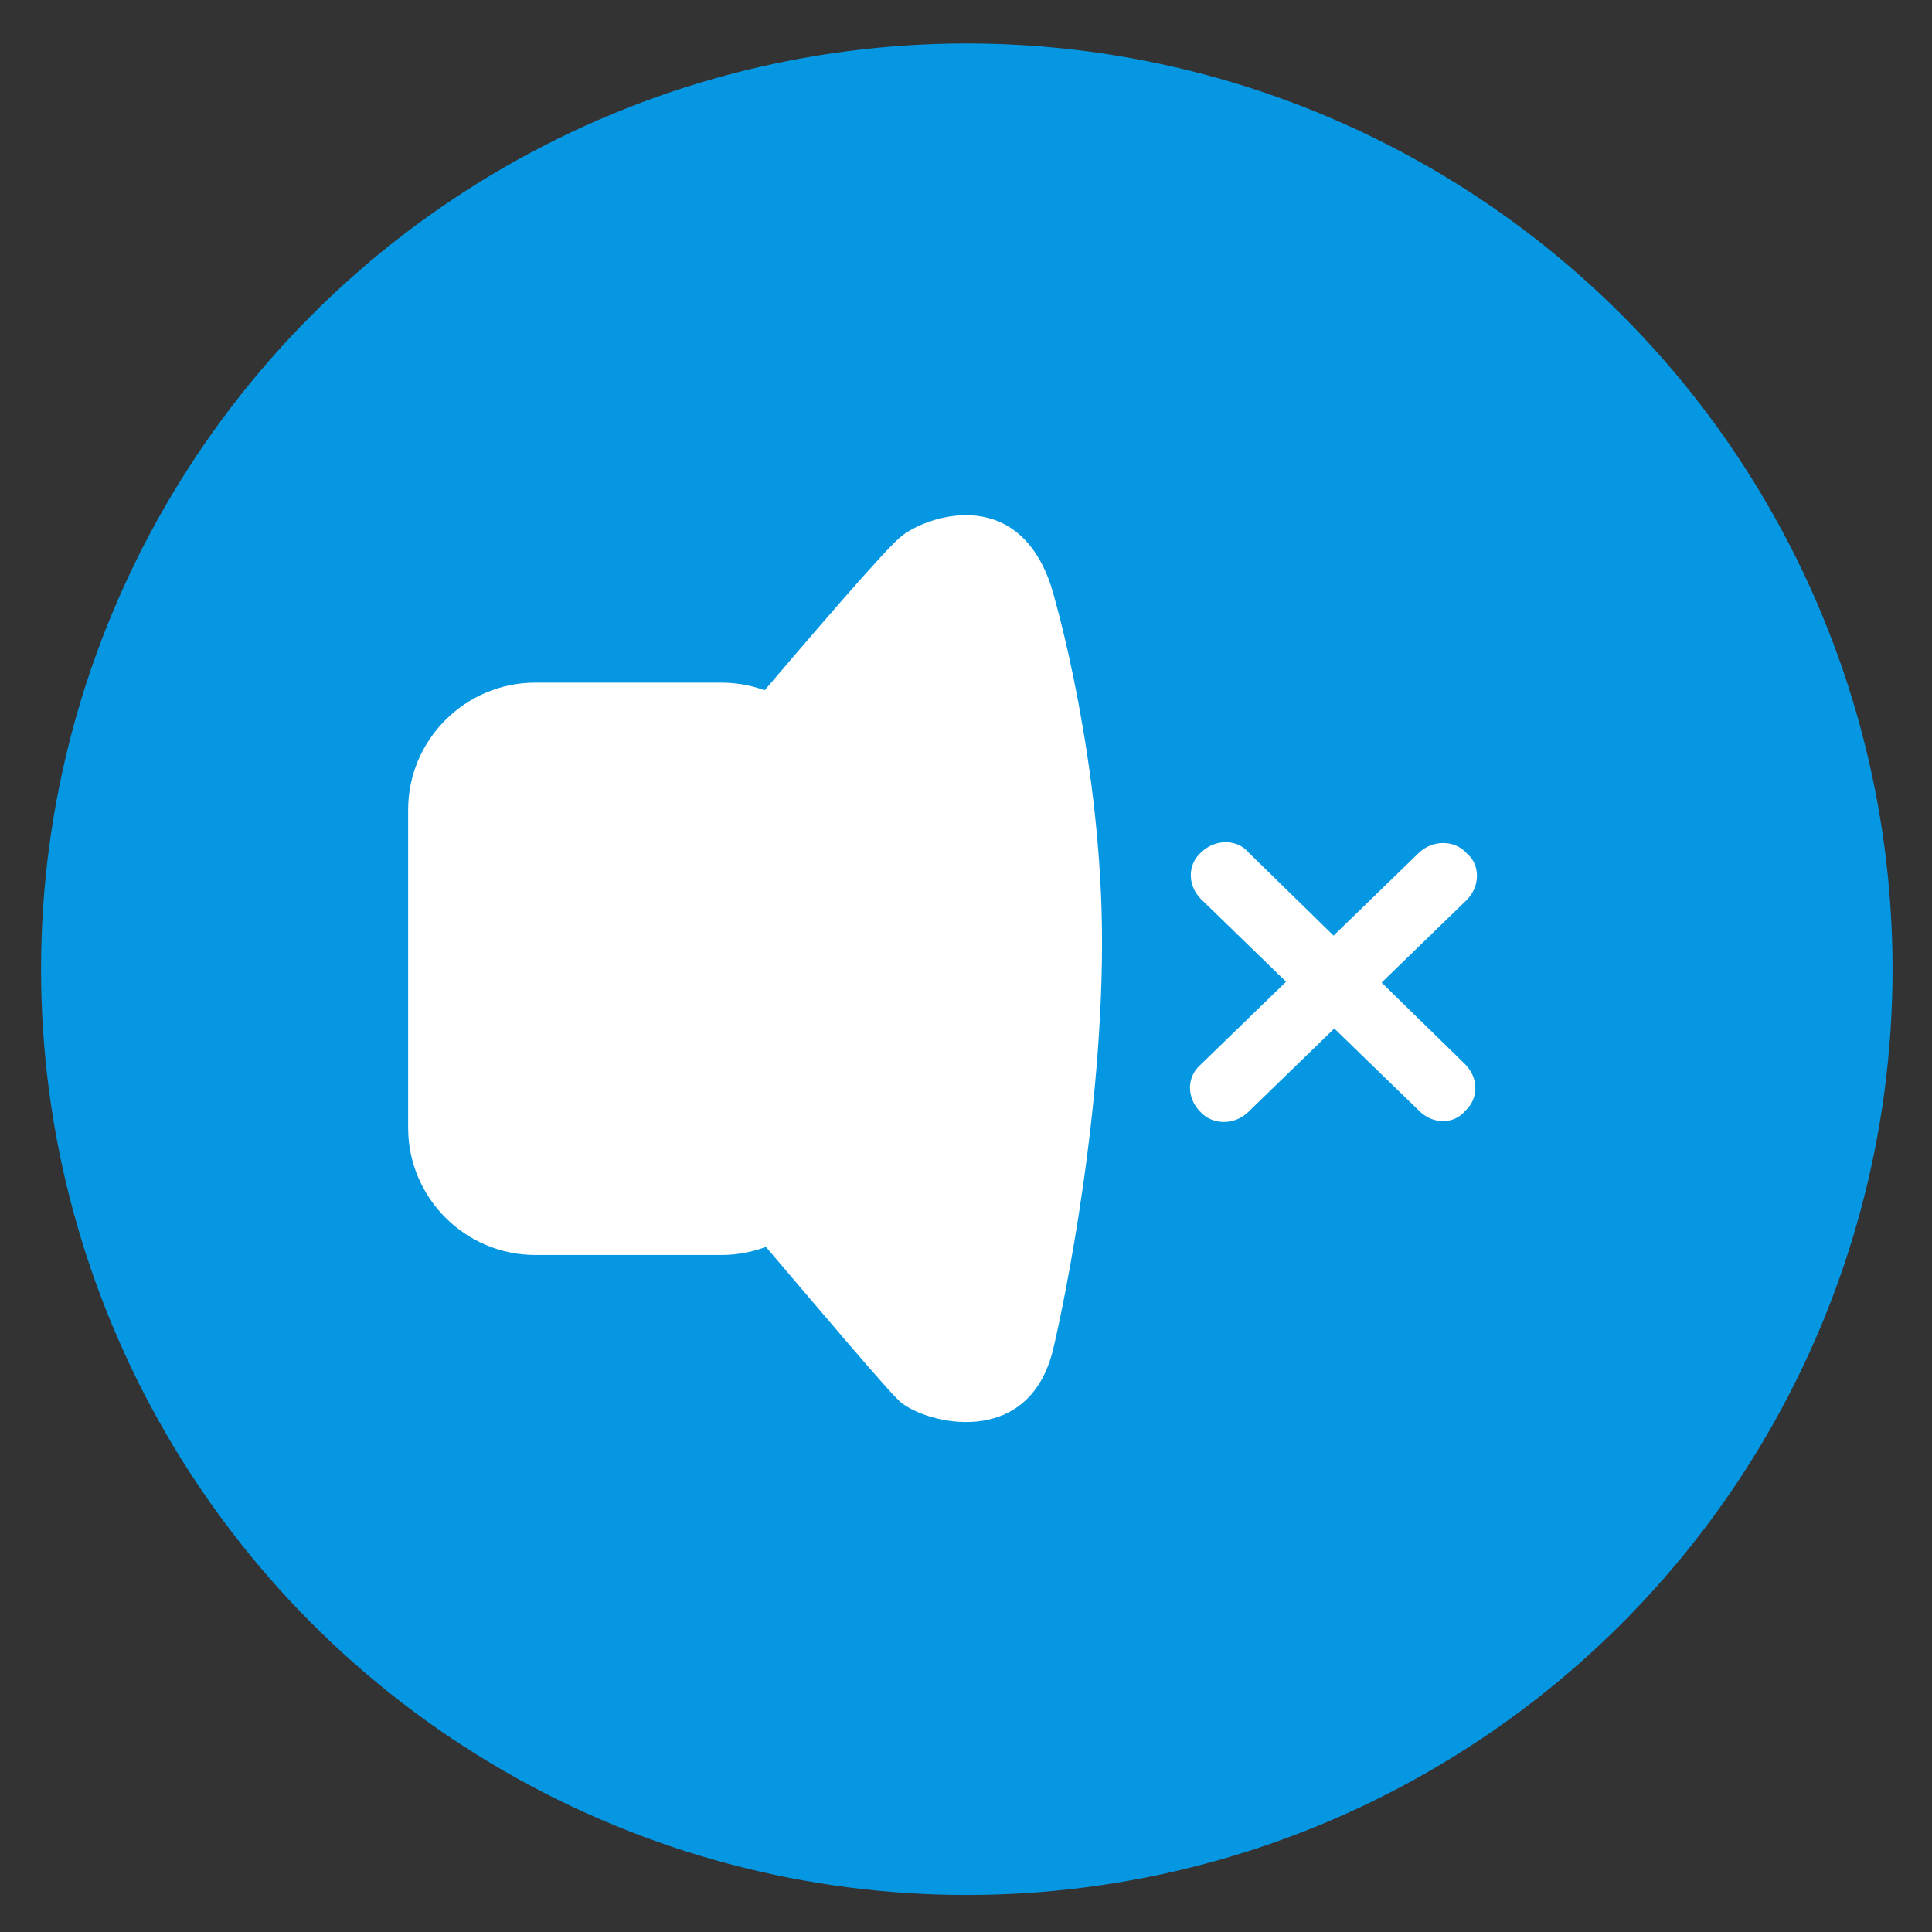
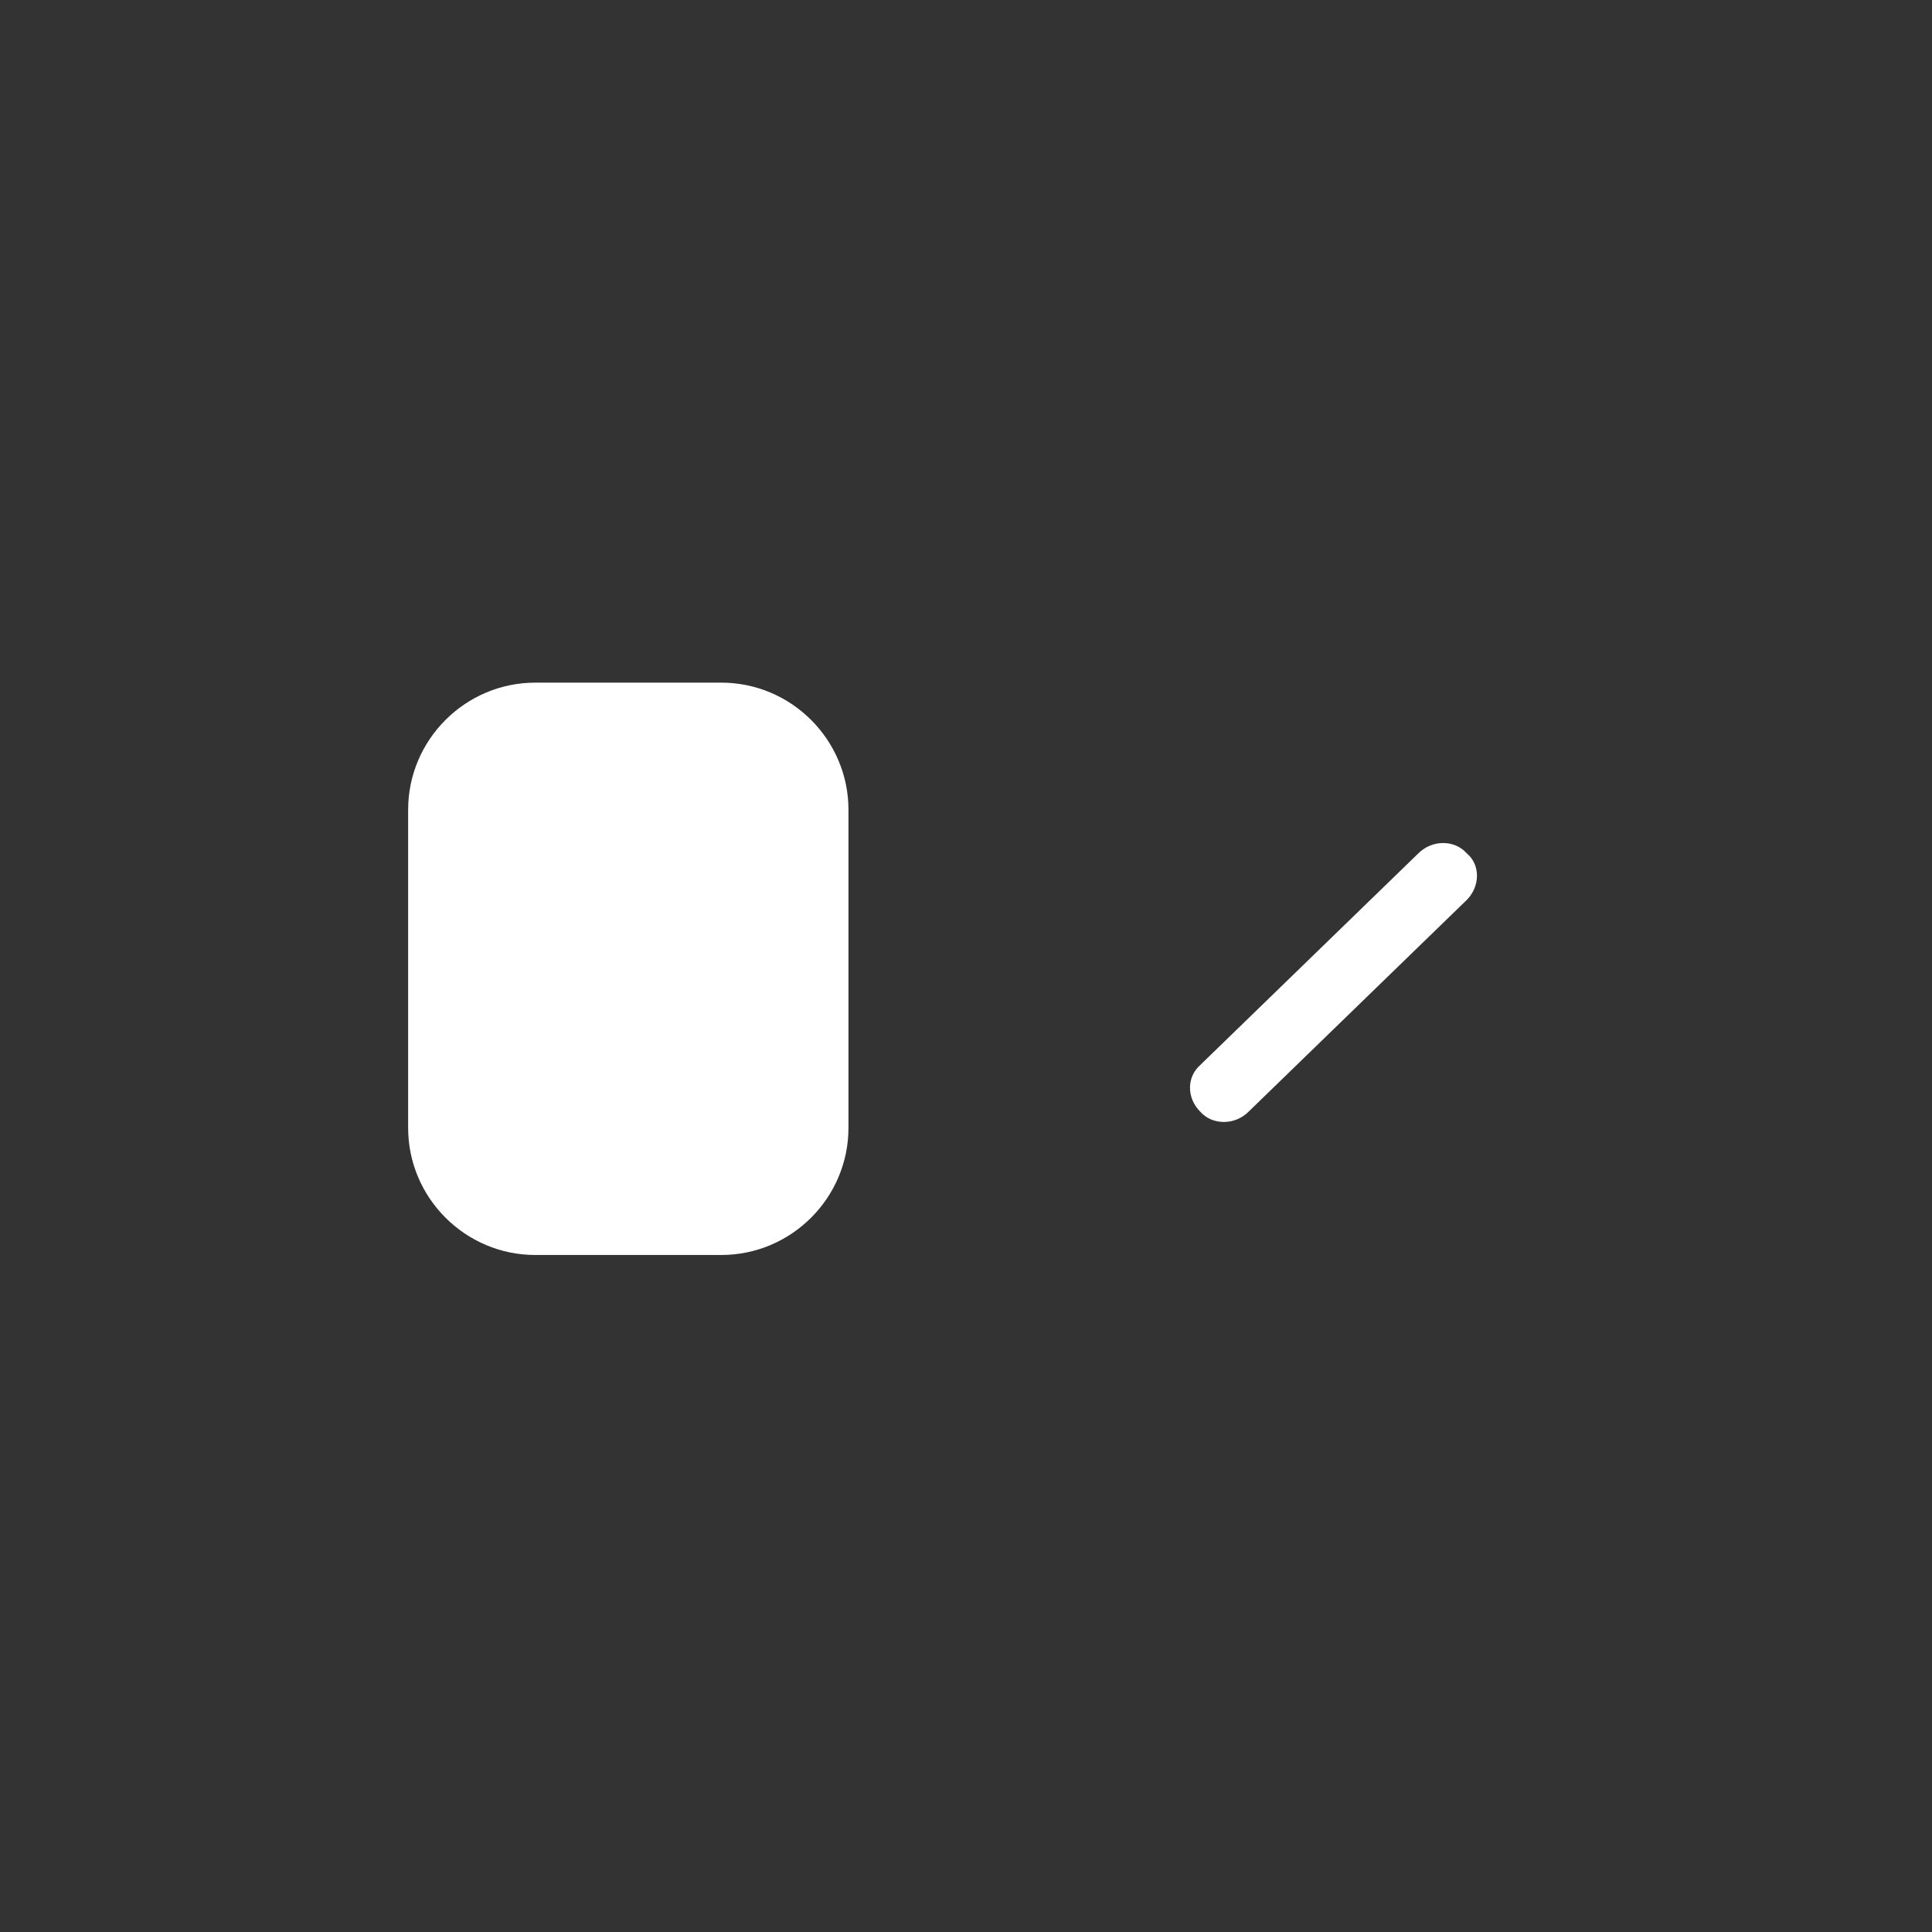
<svg xmlns="http://www.w3.org/2000/svg" version="1.1" id="图层_1" x="0px" y="0px" viewBox="0 0 24 24" style="enable-background:new 0 0 24 24;" xml:space="preserve">
  <rect x="0" y="0" width="24" height="24" fill="#333333" stroke="none" />
  <style type="text/css">
	.st0{fill:#0697E3;}
	.st1{fill:#FFFFFF;}
</style>
-   <circle class="st0" cx="12.01" cy="12.04" r="11.5" />
-   <path class="st1" d="M13.04,7.23c0.08,0.23,0.65,2.26,0.65,4.47c0,2.43-0.57,4.93-0.62,5.11c-0.32,1.18-1.55,0.88-1.88,0.61  c-0.26-0.21-3.49-4.14-3.94-4.5c-0.82-0.79-0.67-1.22,0-1.75c0.32-0.27,3.57-4.22,3.95-4.51C11.48,6.43,12.6,6.01,13.04,7.23z" />
  <path class="st1" d="M6.65,8.48h2.31c0.87,0,1.58,0.71,1.58,1.58v3.95c0,0.87-0.71,1.58-1.58,1.58H6.65c-0.87,0-1.58-0.71-1.58-1.58  v-3.95C5.07,9.19,5.78,8.48,6.65,8.48z" />
-   <path class="st1" d="M17.63,13.8l-2.71-2.63c-0.17-0.17-0.17-0.43,0-0.58c0.17-0.17,0.45-0.17,0.59,0l2.69,2.63  c0.17,0.17,0.17,0.43,0,0.58C18.06,13.97,17.8,13.97,17.63,13.8z" />
  <path class="st1" d="M18.22,11.18l-2.71,2.63c-0.17,0.17-0.45,0.17-0.6,0c-0.17-0.17-0.17-0.43,0-0.58l2.71-2.63  c0.17-0.17,0.45-0.17,0.6,0C18.39,10.74,18.39,11.01,18.22,11.18z" />
</svg>